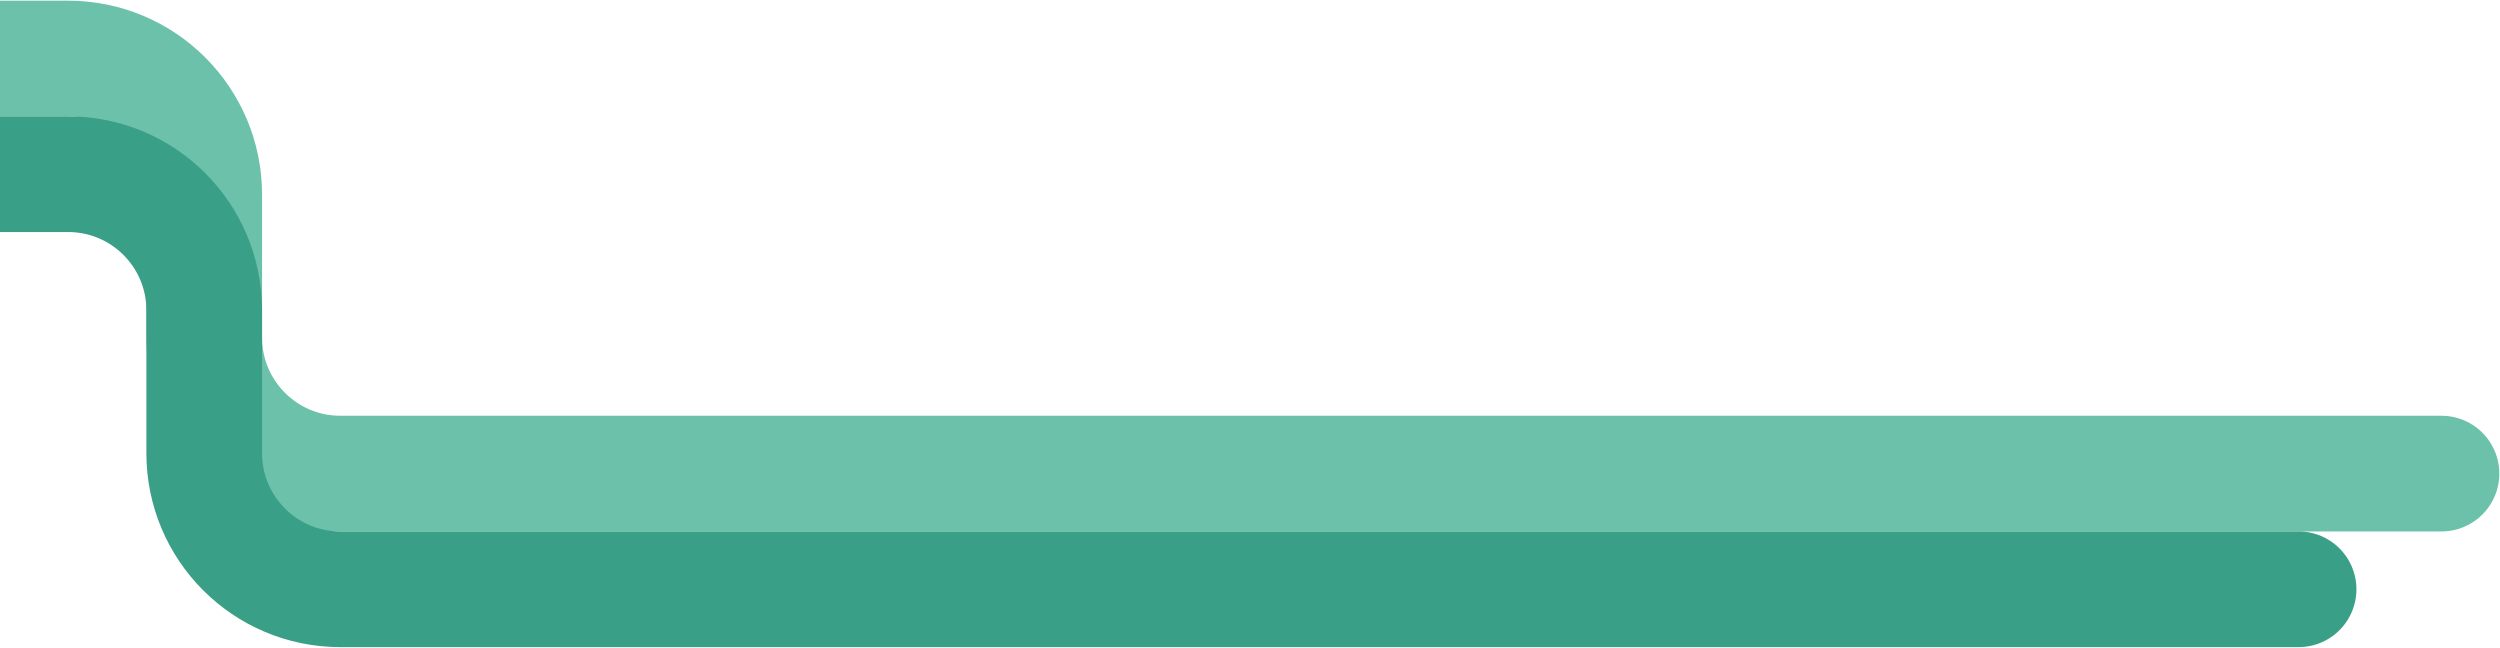
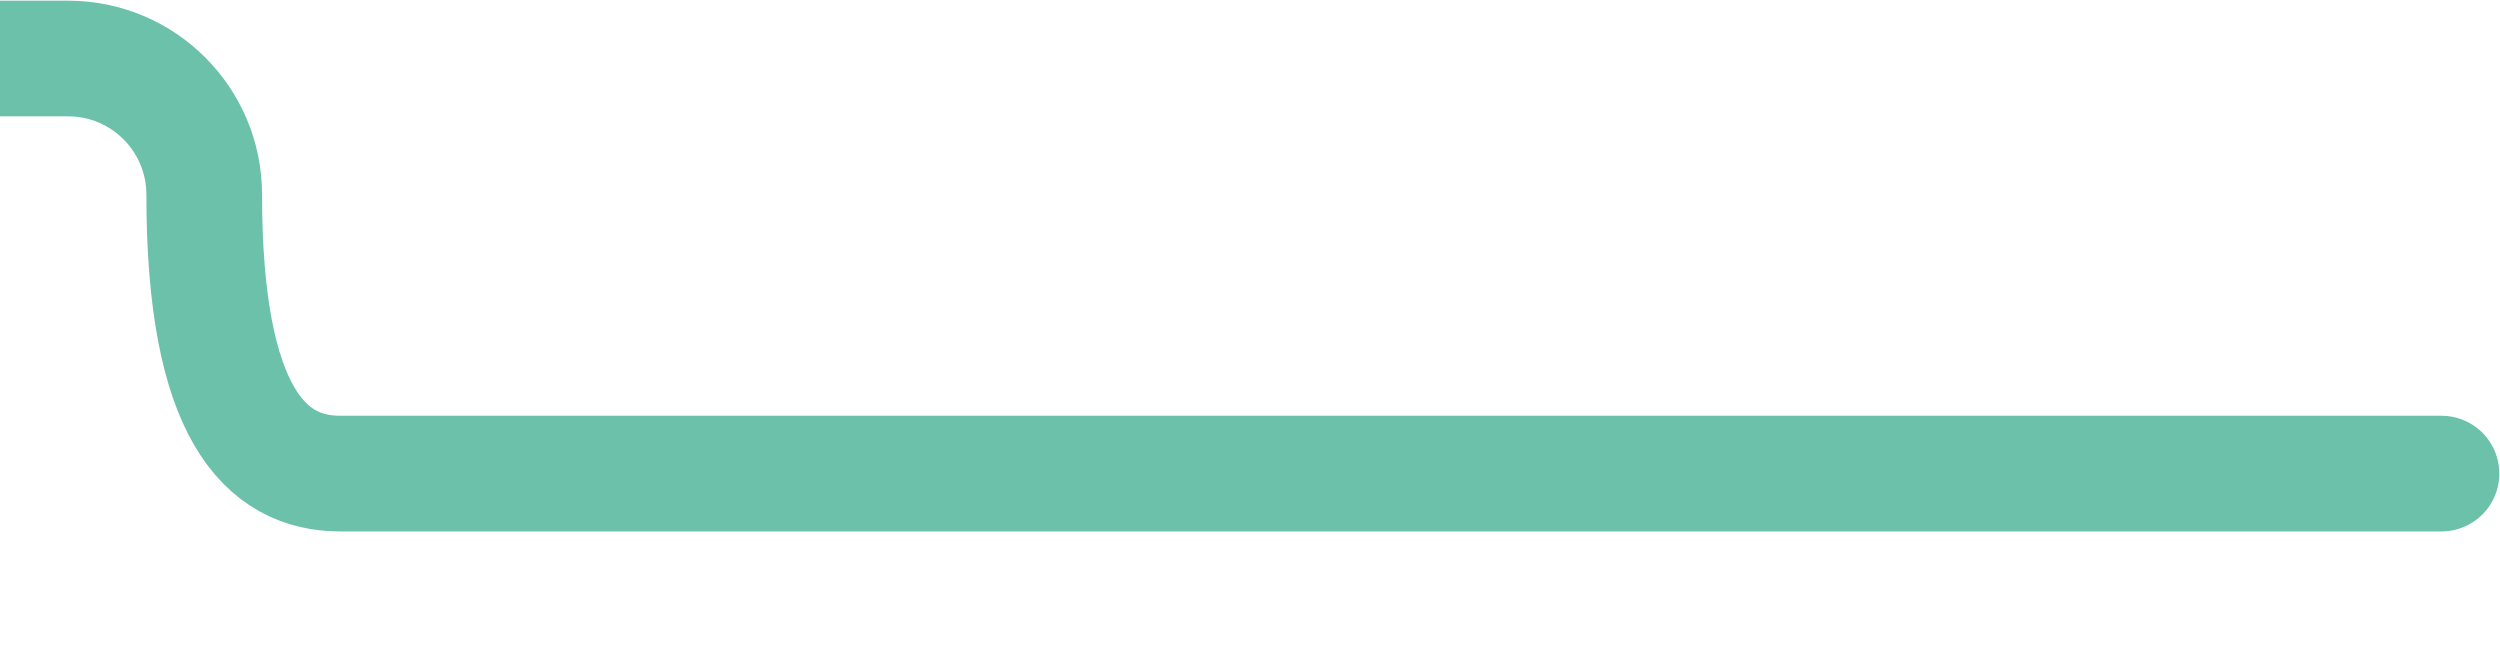
<svg xmlns="http://www.w3.org/2000/svg" width="1837" height="476" viewBox="0 0 1837 476" fill="none">
-   <path d="M-29 43H50.061C105.289 43 150.061 87.772 150.061 143V248C150.061 303.228 194.832 348 250.061 348L1794 348" stroke="#6CC1AB" stroke-width="85" stroke-linecap="round" />
-   <path d="M-29 128H50.061C105.289 128 150.061 172.772 150.061 228V333C150.061 388.228 194.832 433 250.061 433H1689" stroke="#3A9F87" stroke-width="85" stroke-linecap="round" />
+   <path d="M-29 43H50.061C105.289 43 150.061 87.772 150.061 143C150.061 303.228 194.832 348 250.061 348L1794 348" stroke="#6CC1AB" stroke-width="85" stroke-linecap="round" />
</svg>